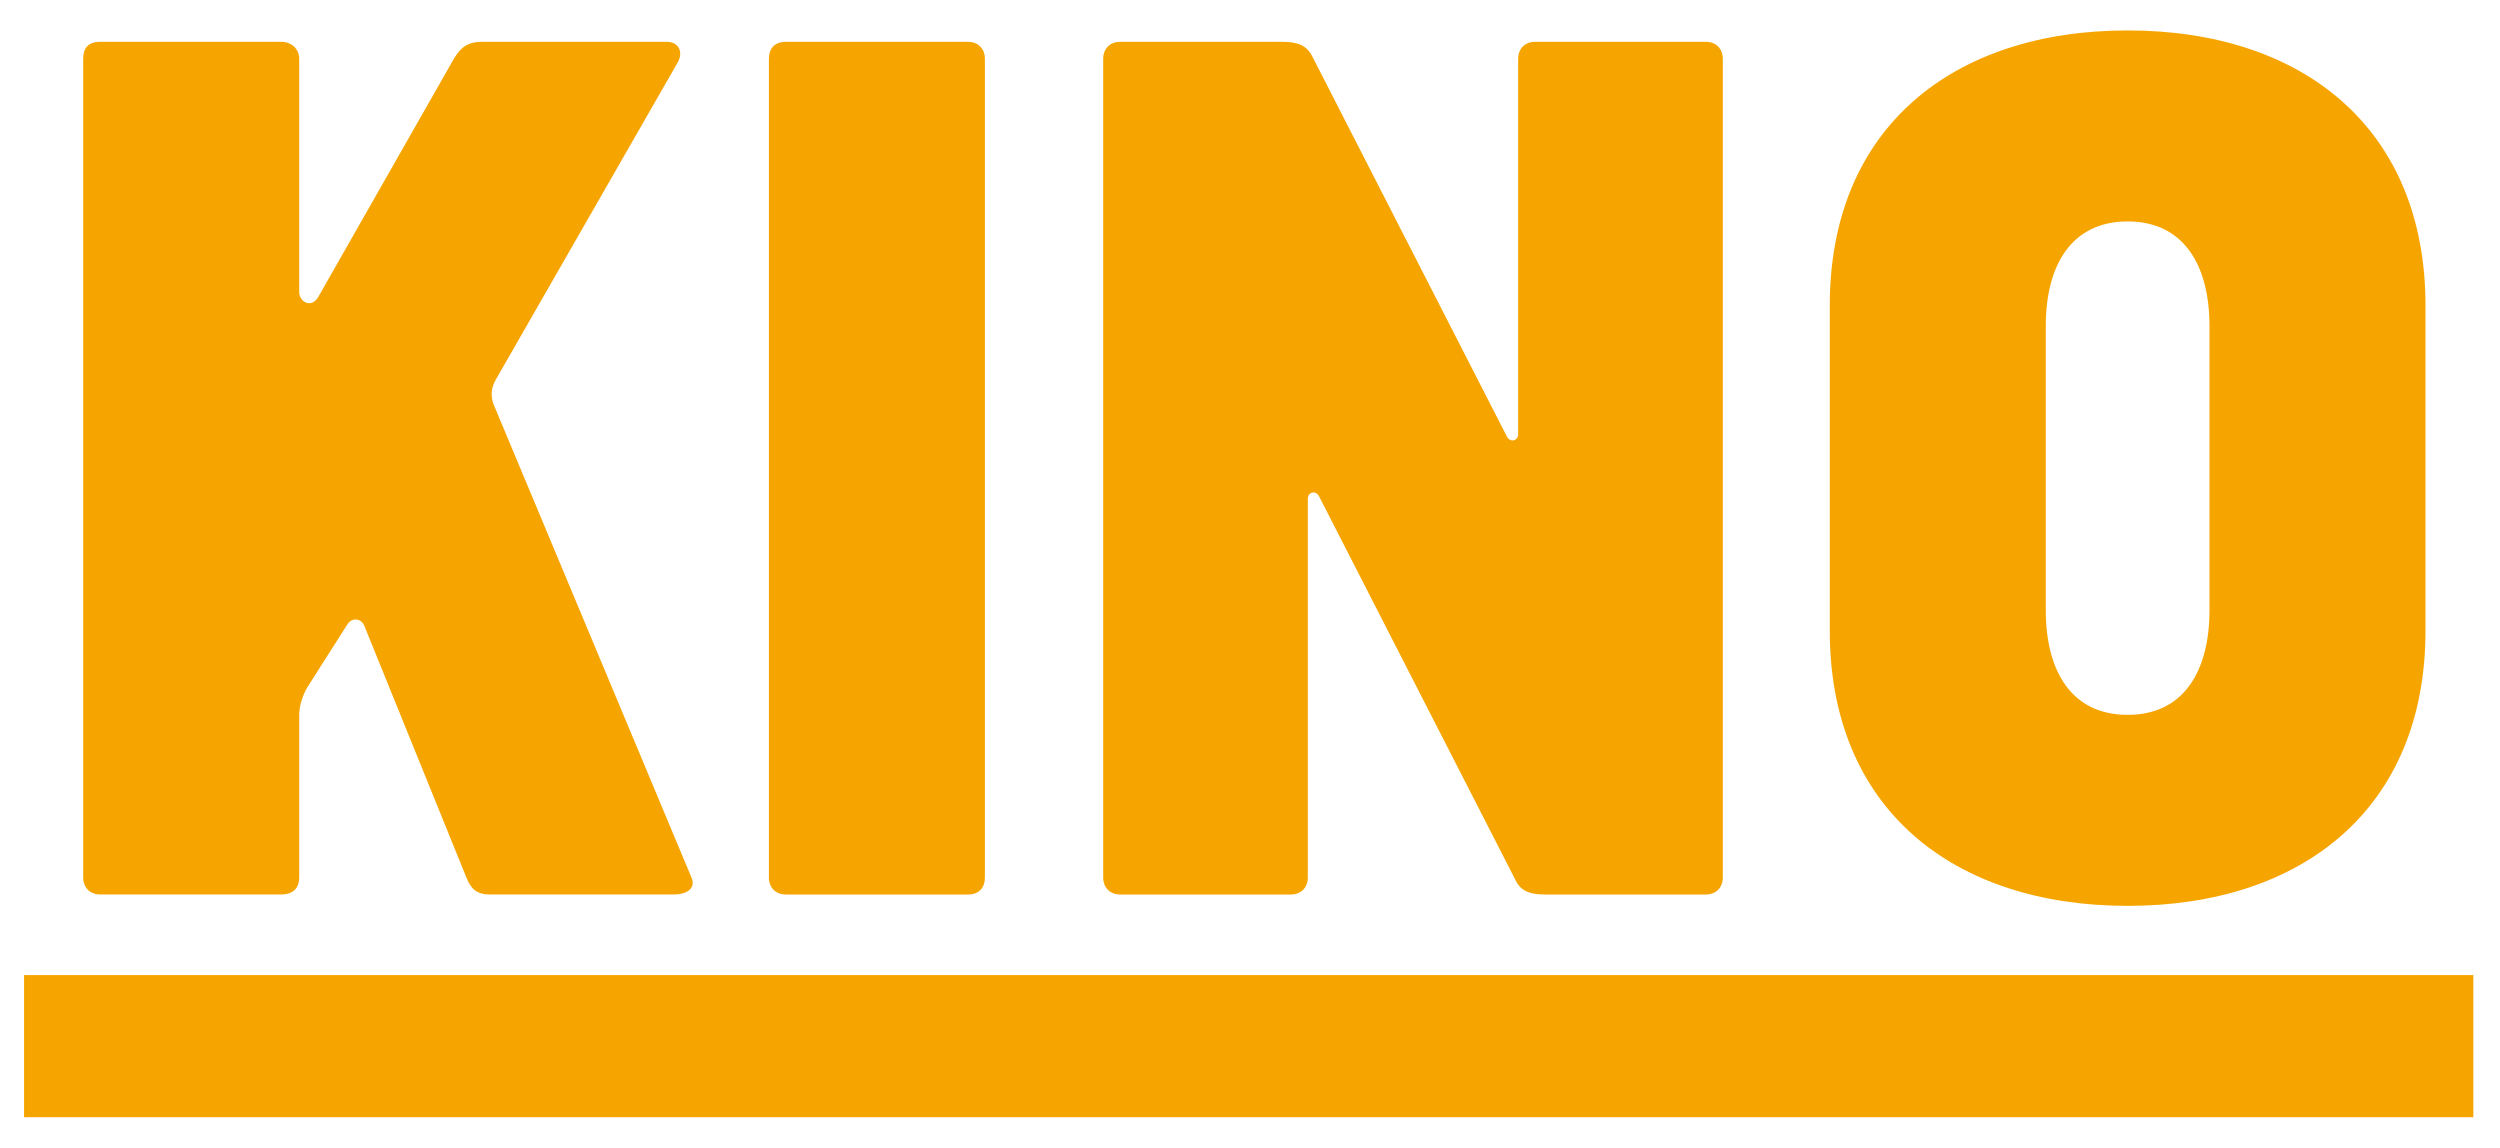
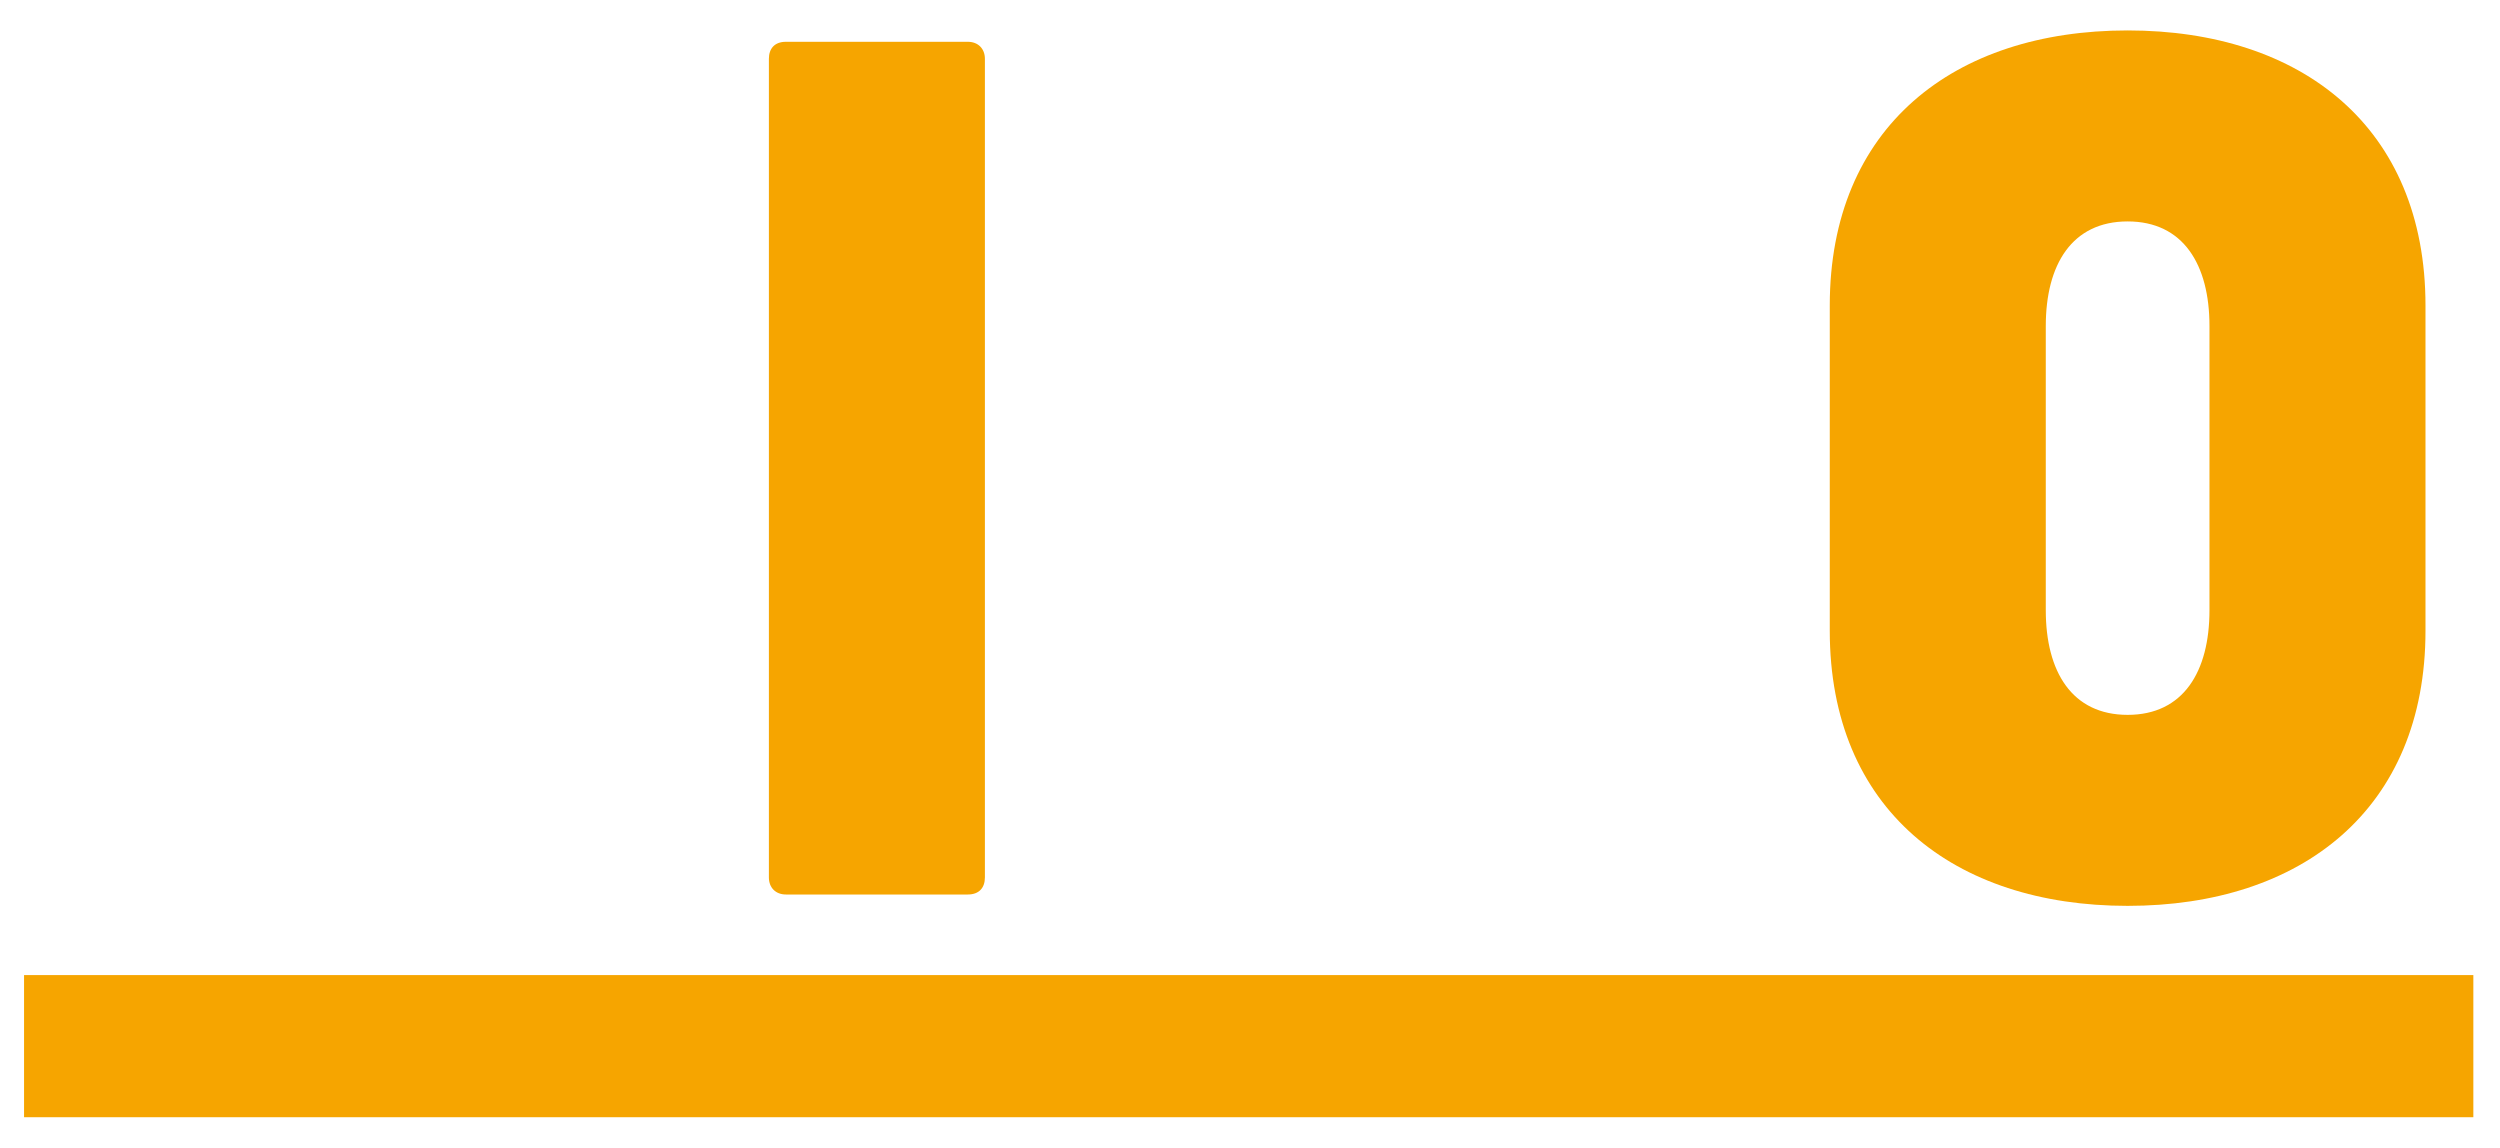
<svg xmlns="http://www.w3.org/2000/svg" id="Ebene_1" version="1.1" viewBox="0 0 400 183.758">
  <defs>
    <style>
      .st0 {
        fill: #f6a500;
      }
    </style>
  </defs>
  <rect class="st0" x="3.849" y="156.014" width="391.887" height="22.742" />
  <g>
-     <path class="st0" d="M13.312,140.39V9.417c0-1.637.724-2.73,2.727-2.73h28.921c1.639,0,2.914,1.093,2.914,2.73v37.292c0,1.637,1.999,2.727,3.092.726l21.645-38.018c1.093-1.819,2.185-2.73,4.548-2.73h29.472c1.999,0,2.727,1.637,1.817,3.276l-29.103,50.75c-.728,1.275-.911,2.547-.364,4.002l31.648,75.674c.728,1.639-.542,2.73-2.909,2.73h-29.285c-2.185,0-3.092-.911-3.82-2.73l-16.373-40.383c-.546-1.09-1.999-1.273-2.727,0l-6.37,10.005c-.724,1.273-1.27,2.912-1.27,4.366v26.012c0,1.639-.911,2.73-2.914,2.73h-28.921c-1.639,0-2.727-1.09-2.727-2.73Z" />
    <path class="st0" d="M123.022,140.39V9.417c0-1.637.906-2.73,2.727-2.73h29.103c1.639,0,2.732,1.093,2.732,2.73v130.973c0,1.639-.911,2.73-2.732,2.73h-29.103c-1.639,0-2.727-1.09-2.727-2.73Z" />
-     <path class="st0" d="M176.511,140.39V9.417c0-1.637,1.088-2.73,2.727-2.73h25.829c2.55,0,4.002.546,4.913,2.365l31.106,60.758c.546,1.09,1.817.726,1.817-.364V9.417c0-1.637,1.093-2.73,2.732-2.73h27.286c1.635,0,2.727,1.093,2.727,2.73v130.973c0,1.639-1.093,2.73-2.727,2.73h-25.652c-2.181,0-3.82-.364-4.726-2.183l-31.471-61.484c-.546-1.093-1.821-.728-1.821.364v60.574c0,1.639-1.093,2.73-2.727,2.73h-27.286c-1.639,0-2.727-1.09-2.727-2.73Z" />
    <path class="st0" d="M292.763,48.892c0-28.561,19.828-44.023,47.661-44.023,27.83,0,47.654,15.462,47.654,44.023v52.025c0,28.559-19.824,44.021-47.654,44.021-27.833,0-47.661-15.462-47.661-44.021v-52.025ZM340.424,114.378c8.91,0,13.092-6.914,13.092-16.737v-45.476c0-9.823-4.182-16.737-13.092-16.737-8.915,0-13.099,6.914-13.099,16.737v45.476c0,9.823,4.184,16.737,13.099,16.737Z" />
  </g>
</svg>